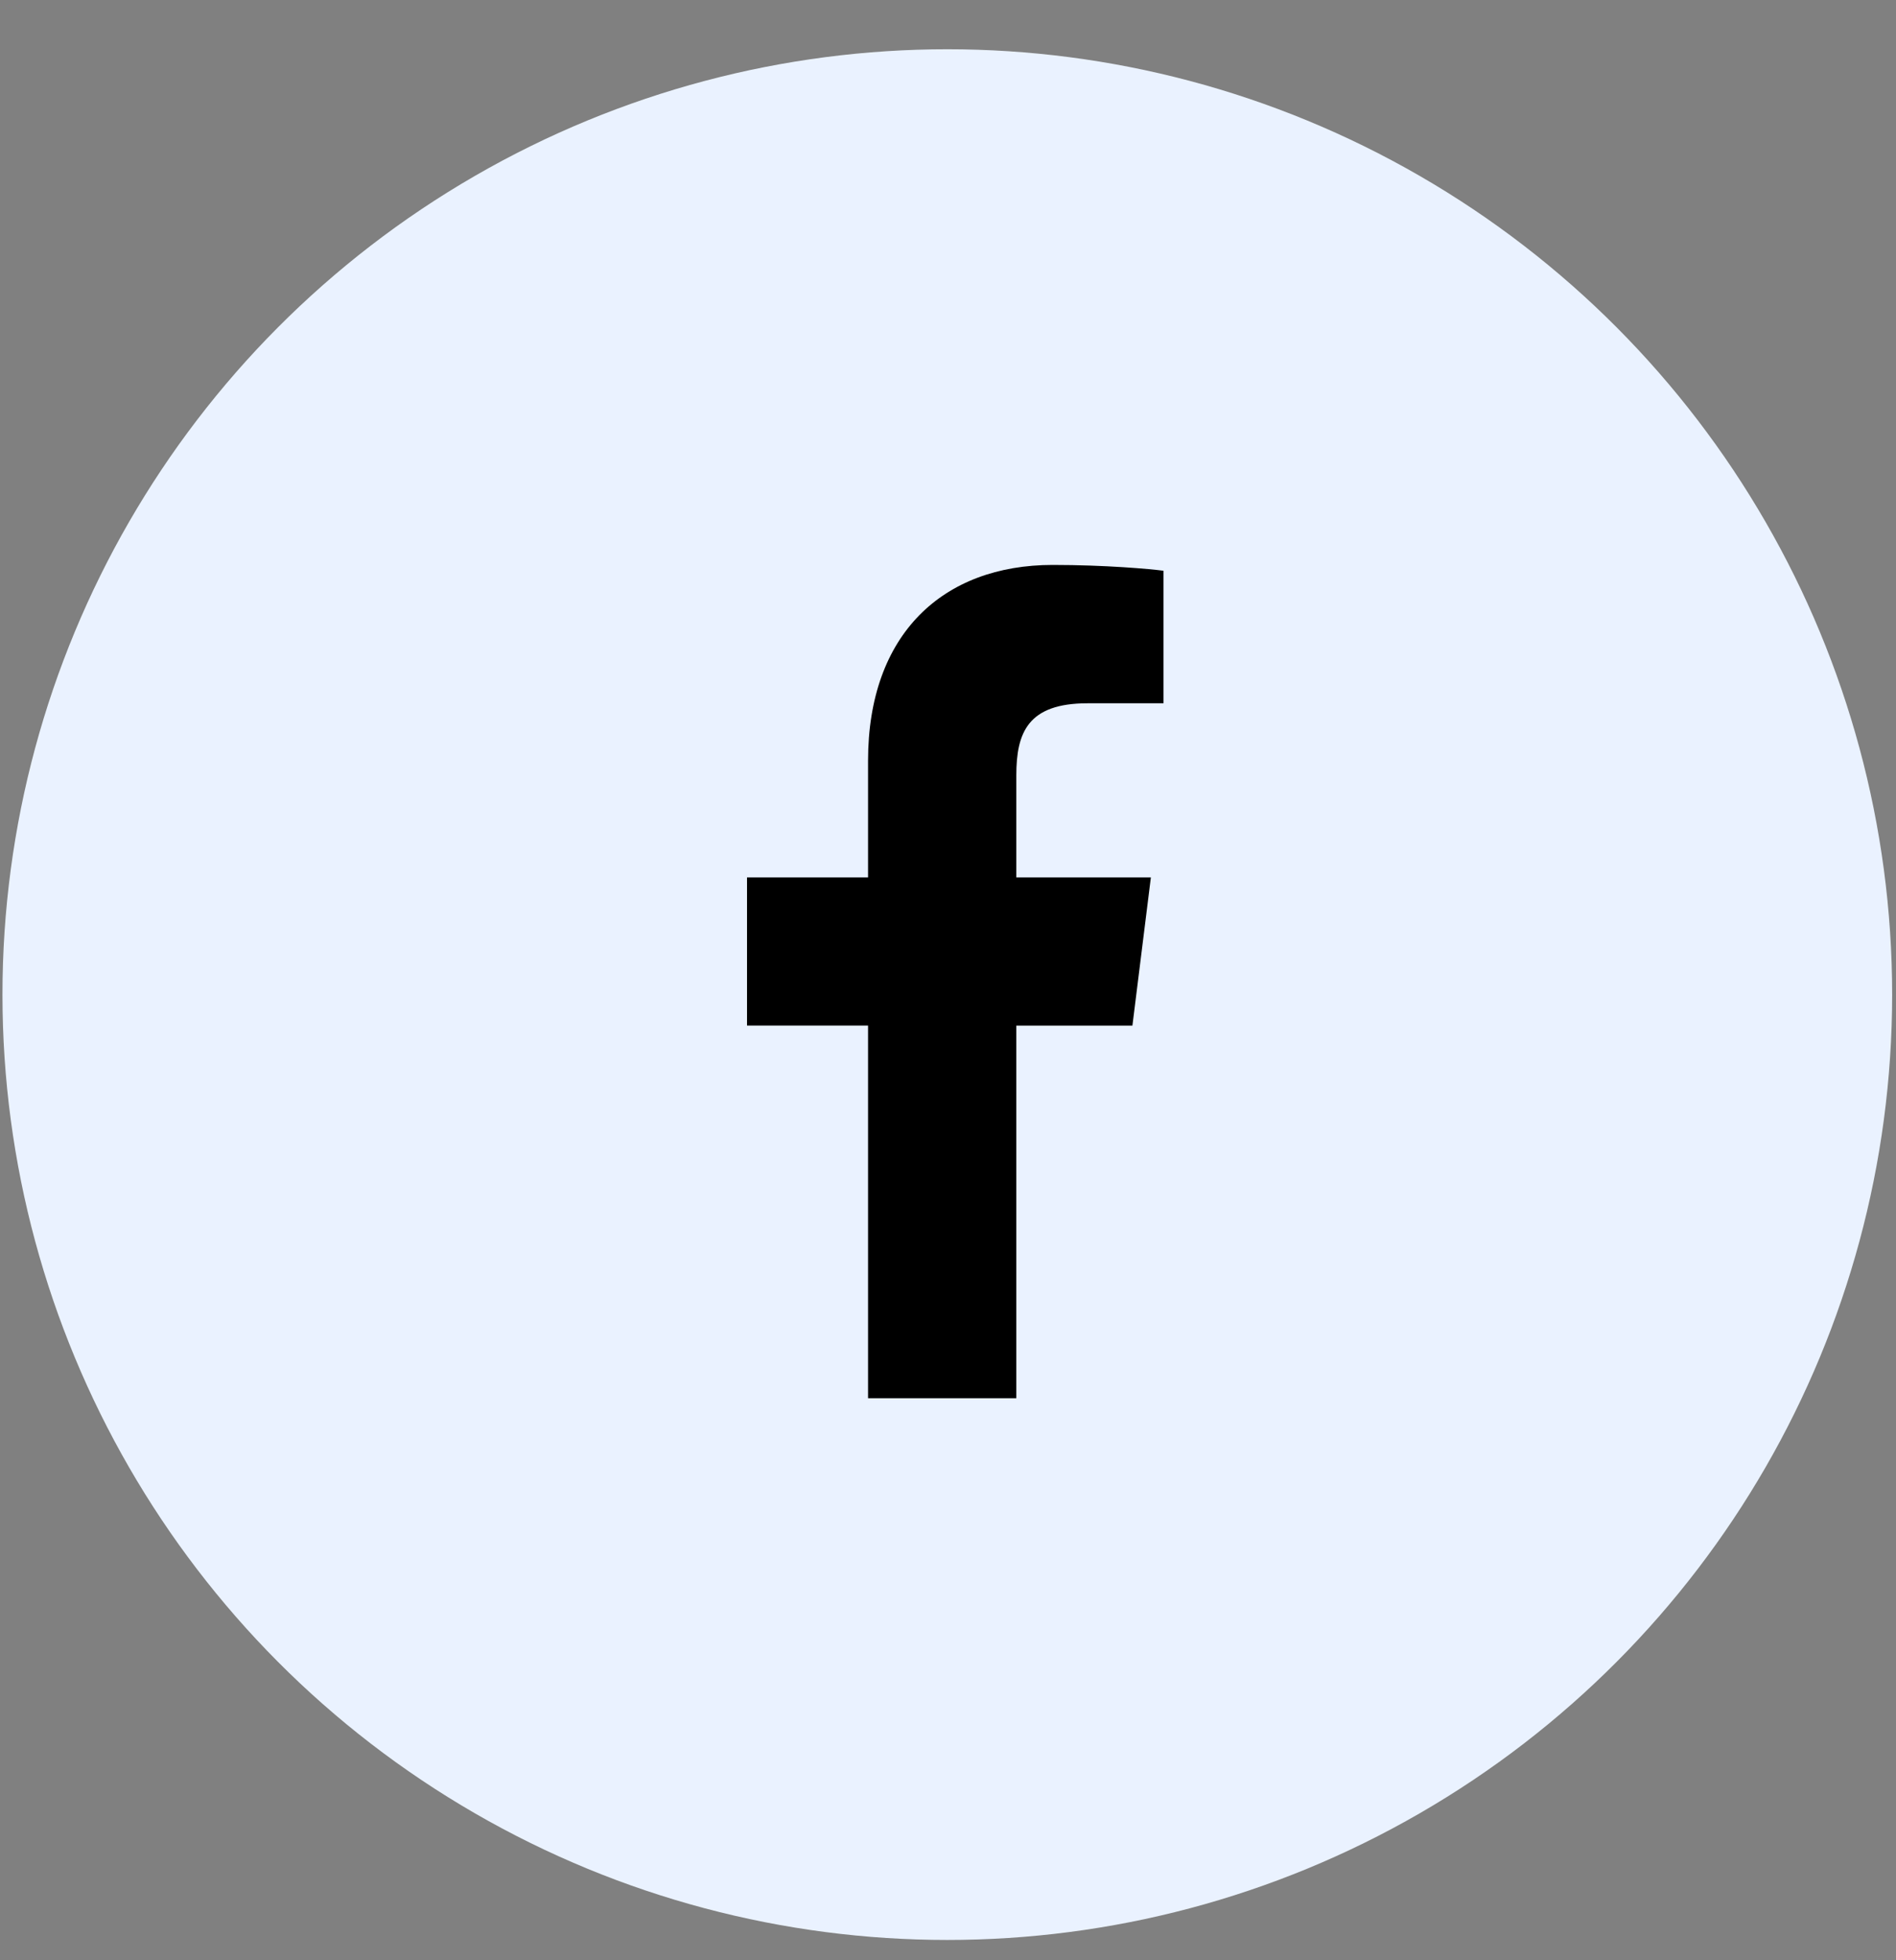
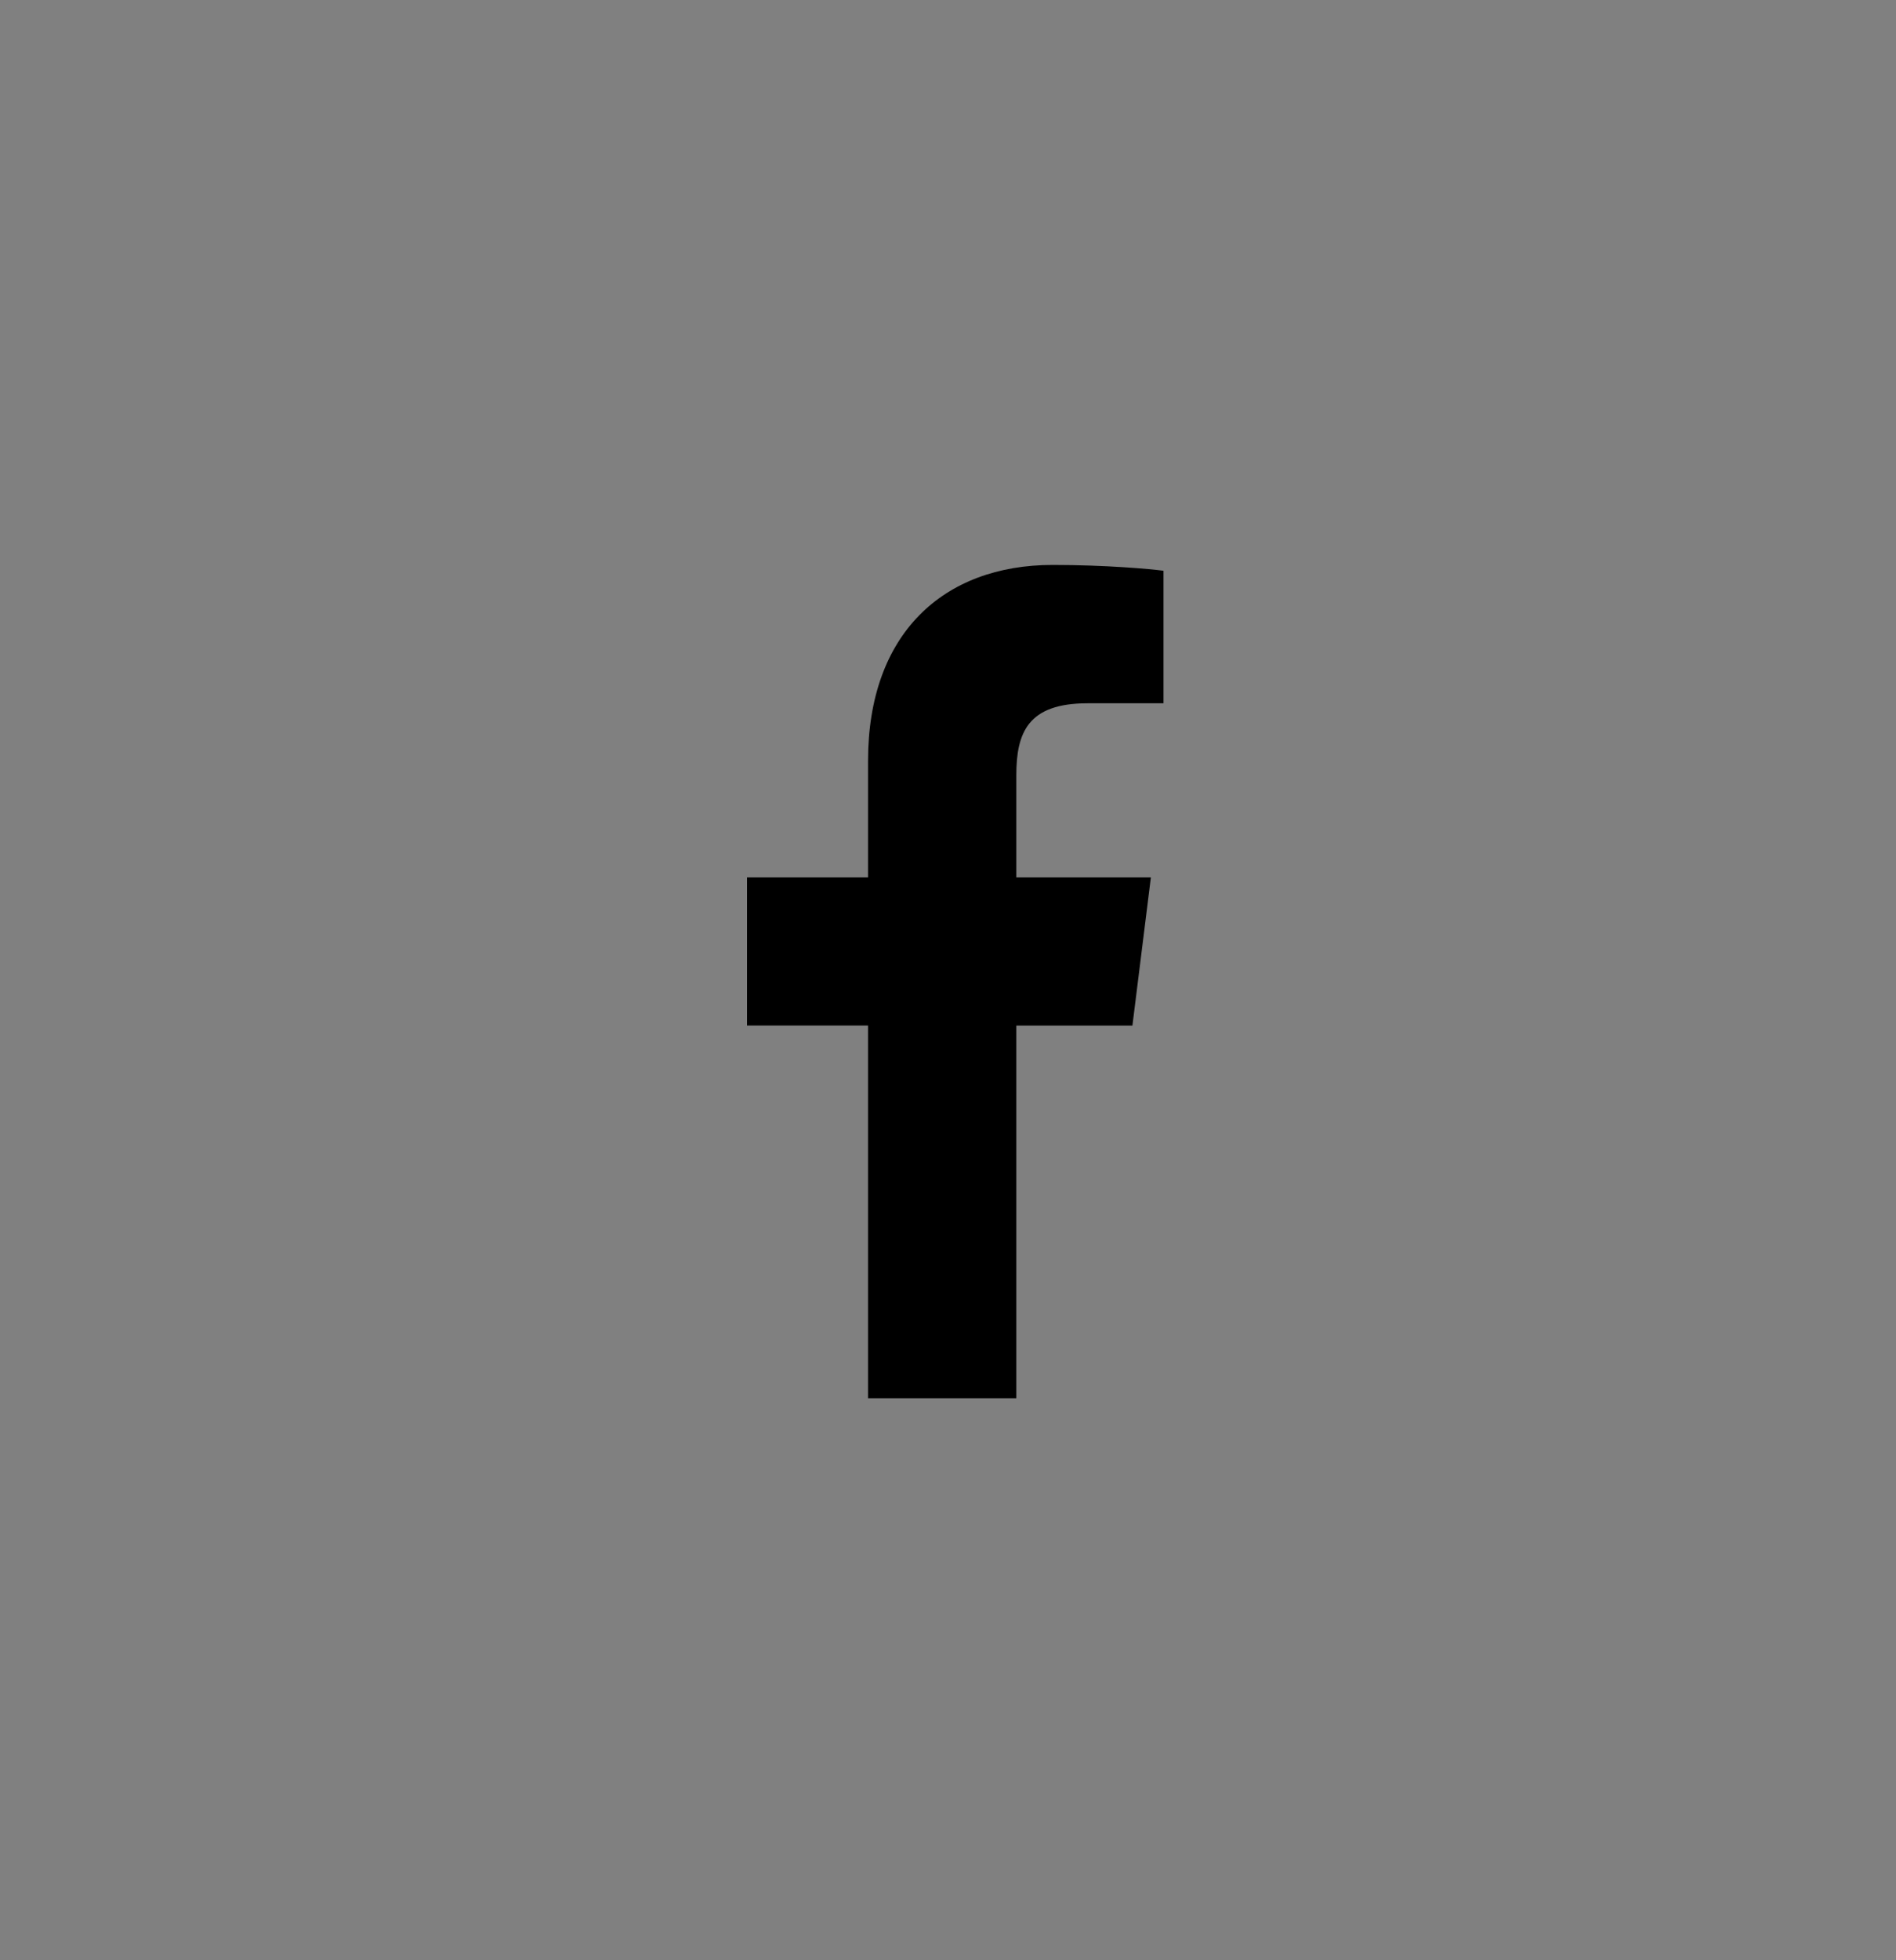
<svg xmlns="http://www.w3.org/2000/svg" width="30" height="31" viewBox="0 0 30 31" fill="none">
  <rect x="0" y="0" width="30" height="31" fill="#808080" stroke="none" />
-   <circle cx="14.989" cy="15.729" r="14.95" fill="#EAF2FF" />
  <path d="M17.207 11.122H18.41V9.026C18.203 8.998 17.489 8.934 16.657 8.934C14.923 8.934 13.735 10.025 13.735 12.03V13.876H11.82V16.218H13.735V22.112H16.081V16.219H17.918L18.21 13.876H16.081V12.262C16.081 11.585 16.264 11.122 17.207 11.122Z" fill="black" />
</svg>